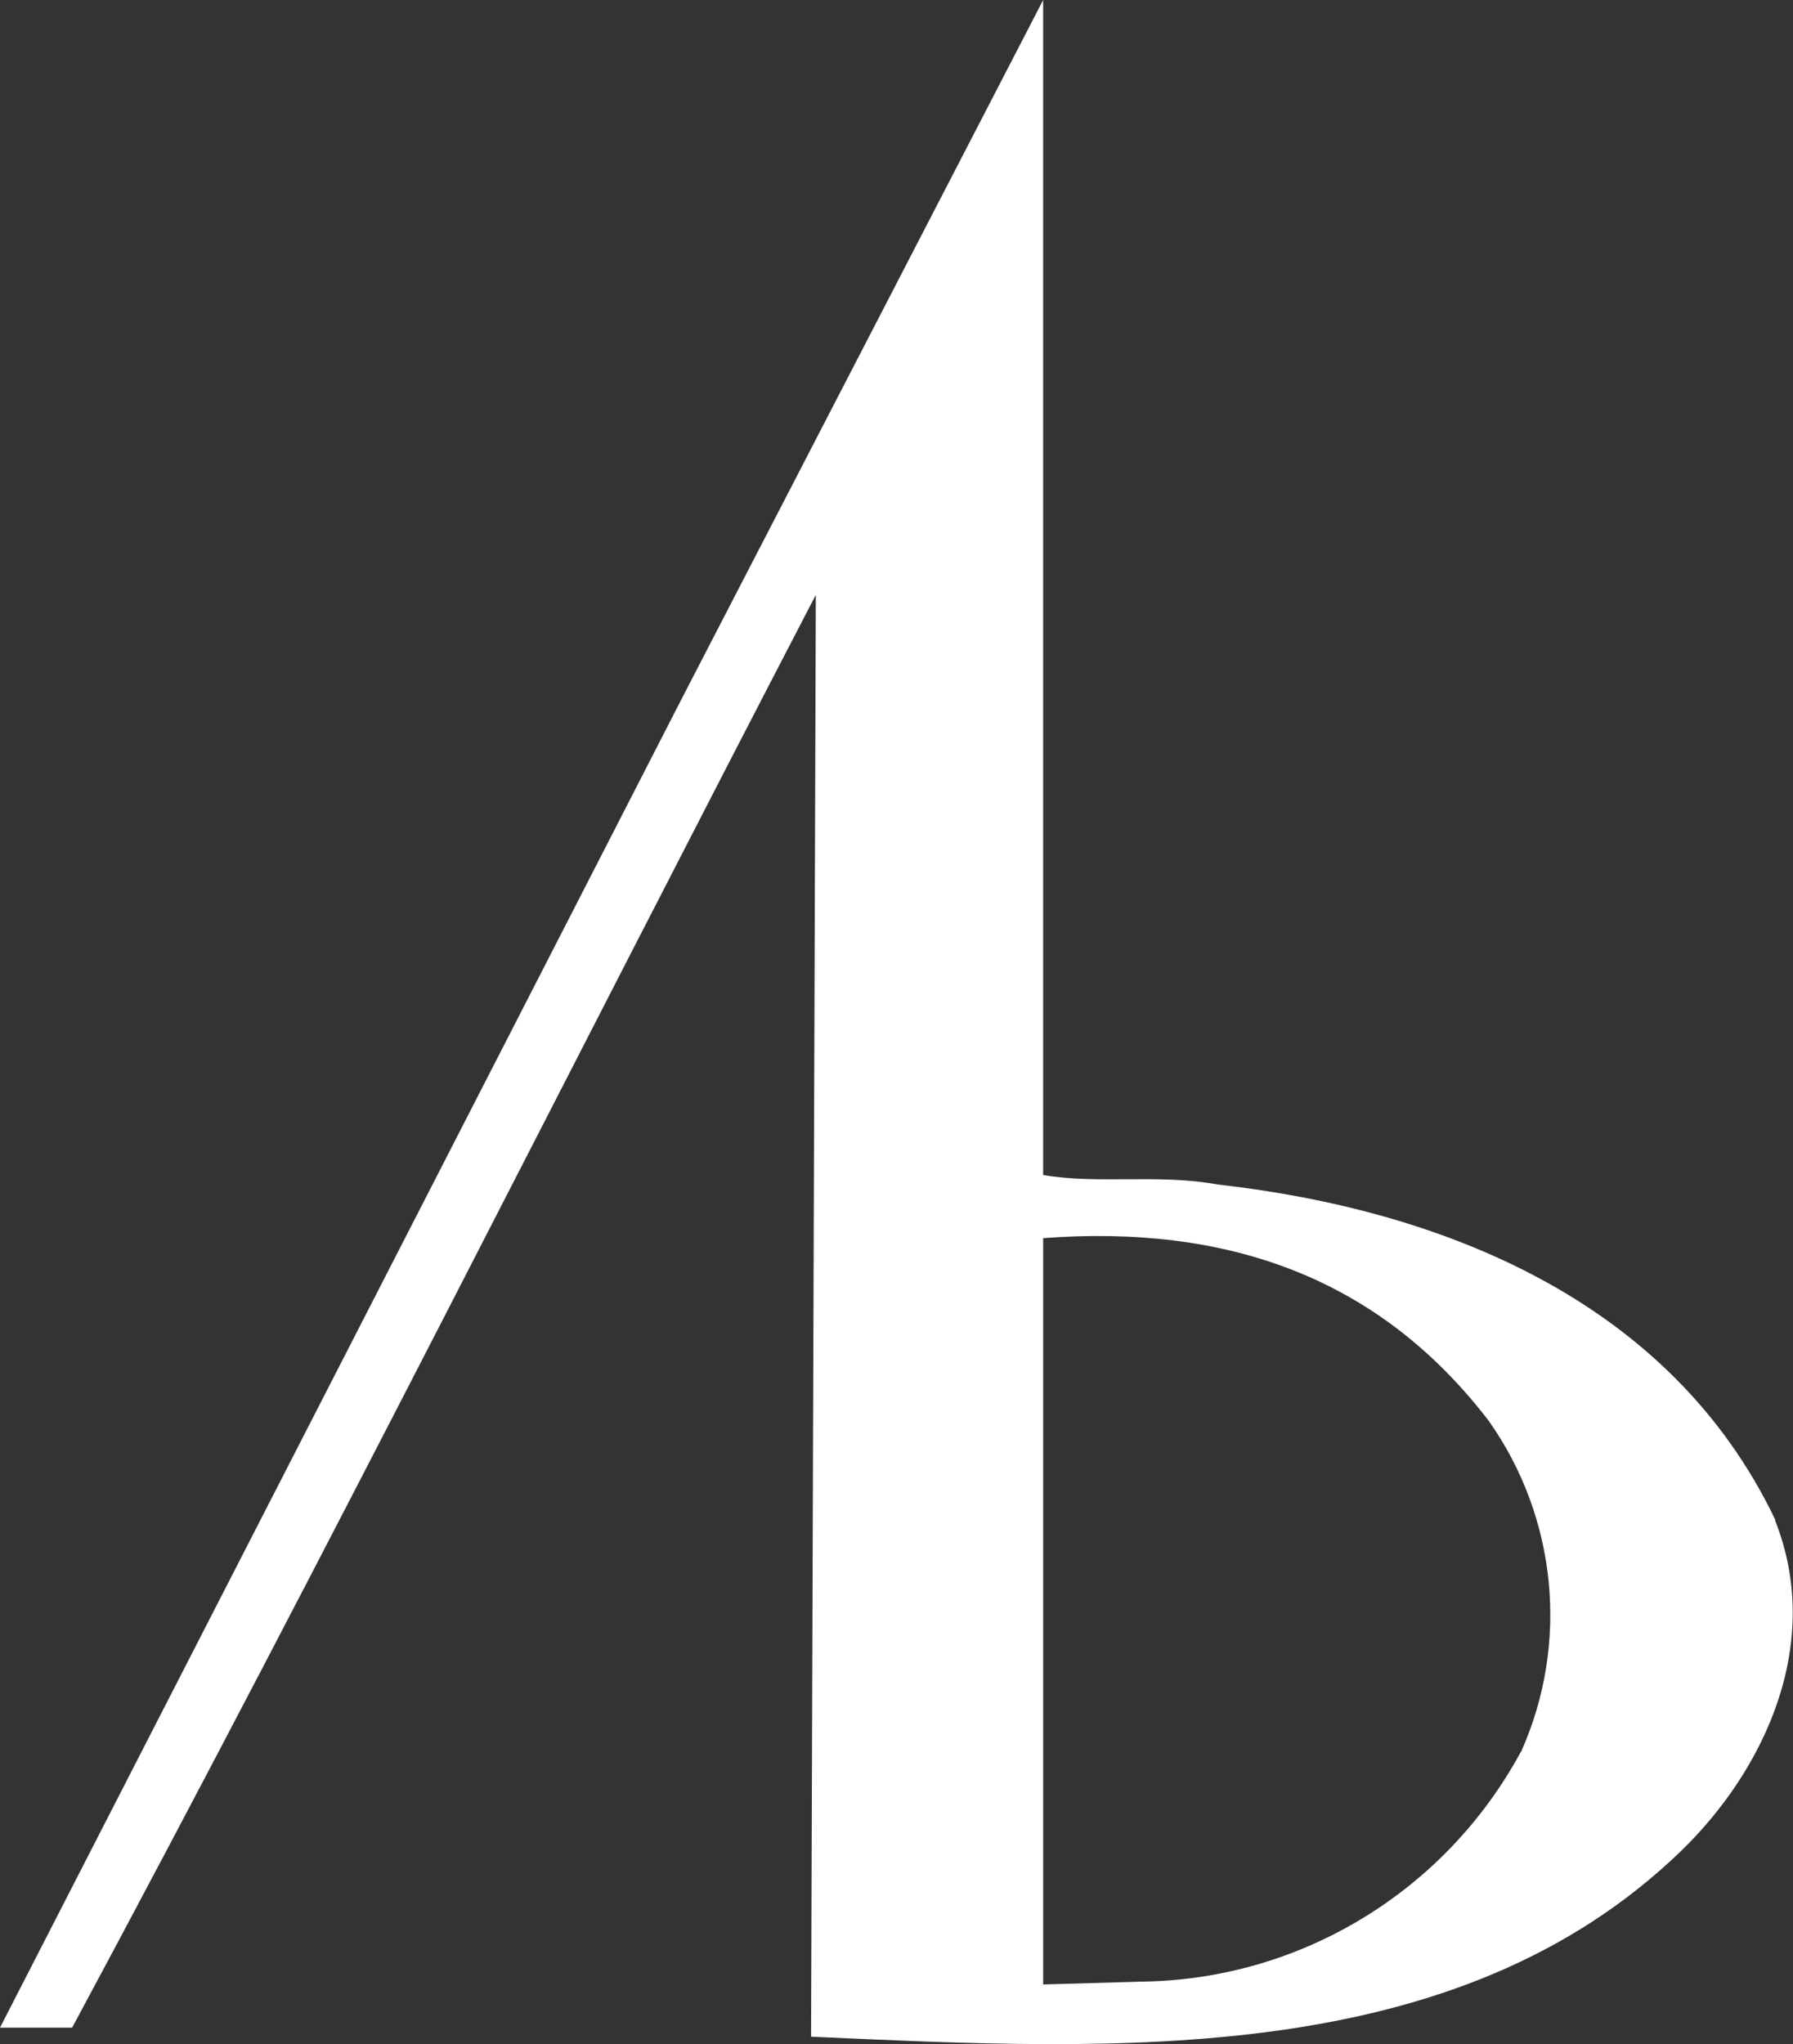
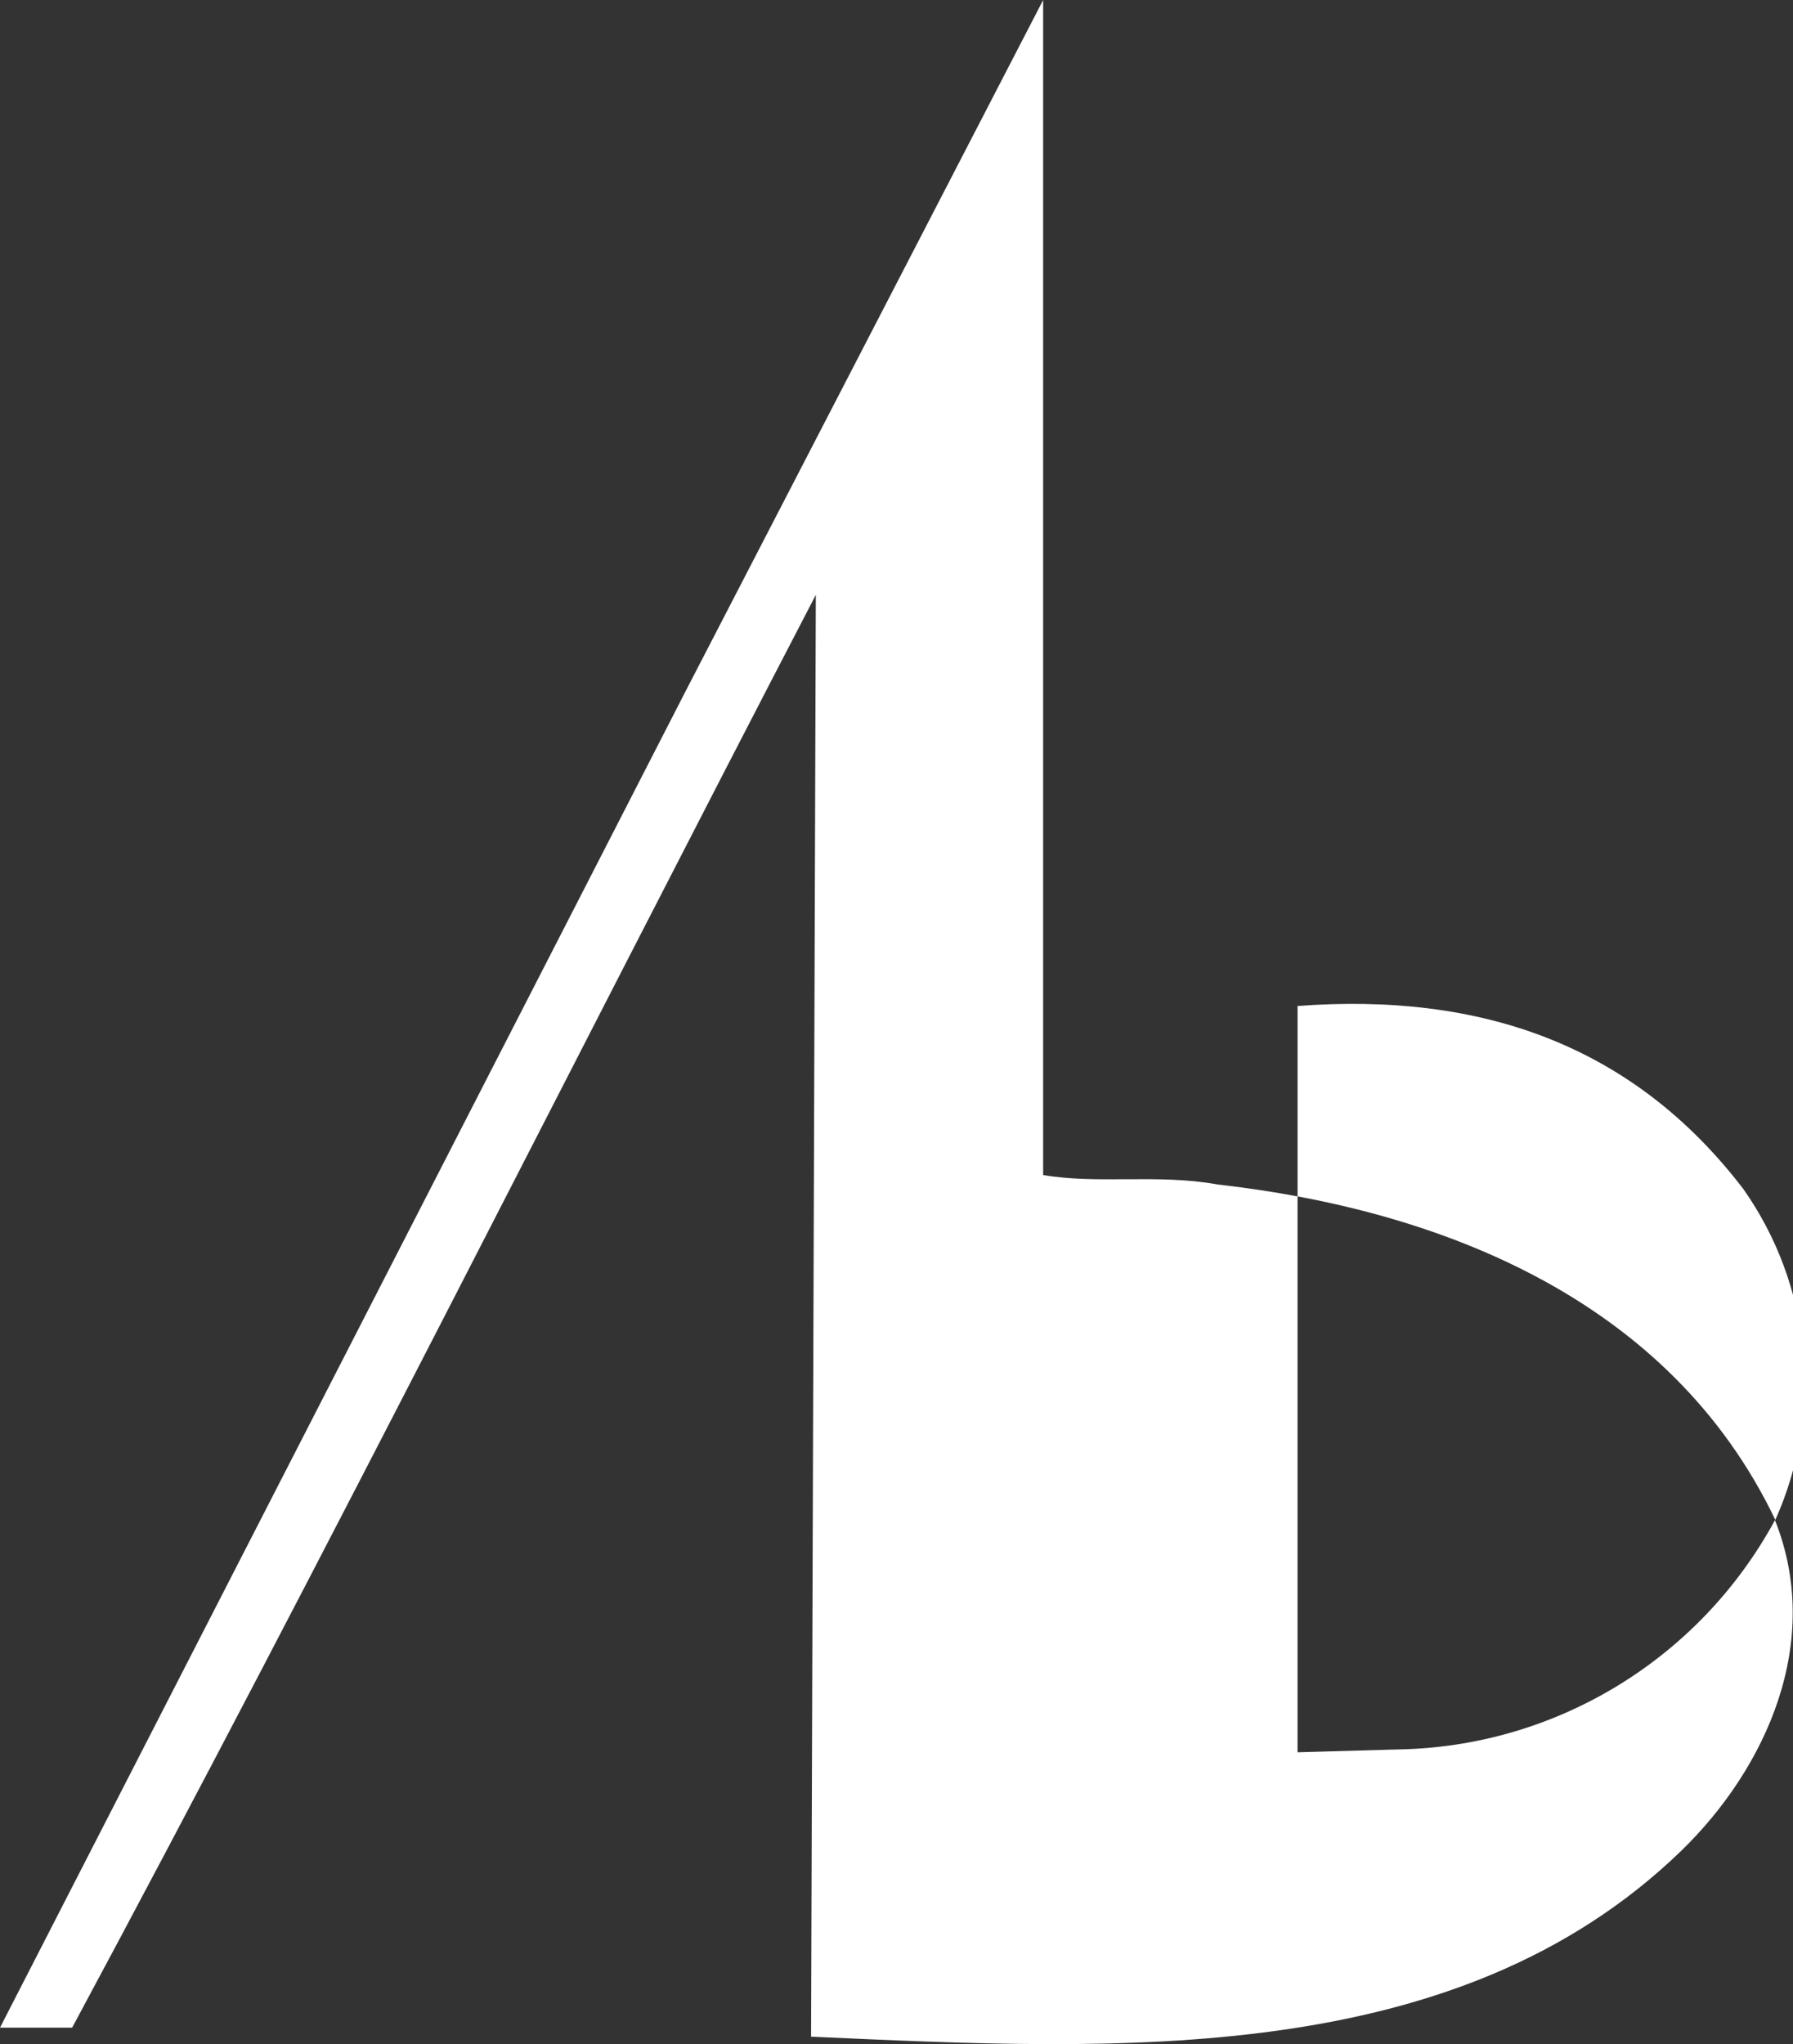
<svg xmlns="http://www.w3.org/2000/svg" id="_レイヤー_1" data-name="レイヤー 1" viewBox="0 0 37.78 43.06">
  <rect x="0" y="0" width="37.78" height="43.06" fill="#333333" stroke="none" />
  <defs>
    <style>
      .cls-1 {
        fill: #fff;
      }
    </style>
  </defs>
-   <path class="cls-1" d="m37.41,32.02c-2.22-4.65-7.06-6.54-11.75-7.07-1.26-.23-2.53,0-3.68-.2V0l-7.56,14.61L0,42.71h1.52c5.37-9.99,10.44-20.12,15.67-30.18l-.1,30.37c6.48.29,13.59.68,18.34-3.92,1.79-1.74,2.99-4.4,1.97-6.96m-5.36,4.89c-1.59,2.93-4.63,4.78-7.96,4.83l-2.1.06v-15.72c3.86-.29,7.06.81,9.39,3.85,1.44,2.04,1.7,4.69.68,6.97" />
+   <path class="cls-1" d="m37.41,32.02c-2.22-4.65-7.06-6.54-11.75-7.07-1.26-.23-2.53,0-3.68-.2V0l-7.56,14.61L0,42.71h1.52c5.37-9.99,10.44-20.12,15.67-30.18l-.1,30.37c6.48.29,13.59.68,18.34-3.92,1.79-1.74,2.99-4.4,1.97-6.96c-1.59,2.93-4.63,4.78-7.96,4.83l-2.1.06v-15.72c3.86-.29,7.06.81,9.39,3.85,1.44,2.04,1.7,4.69.68,6.97" />
</svg>